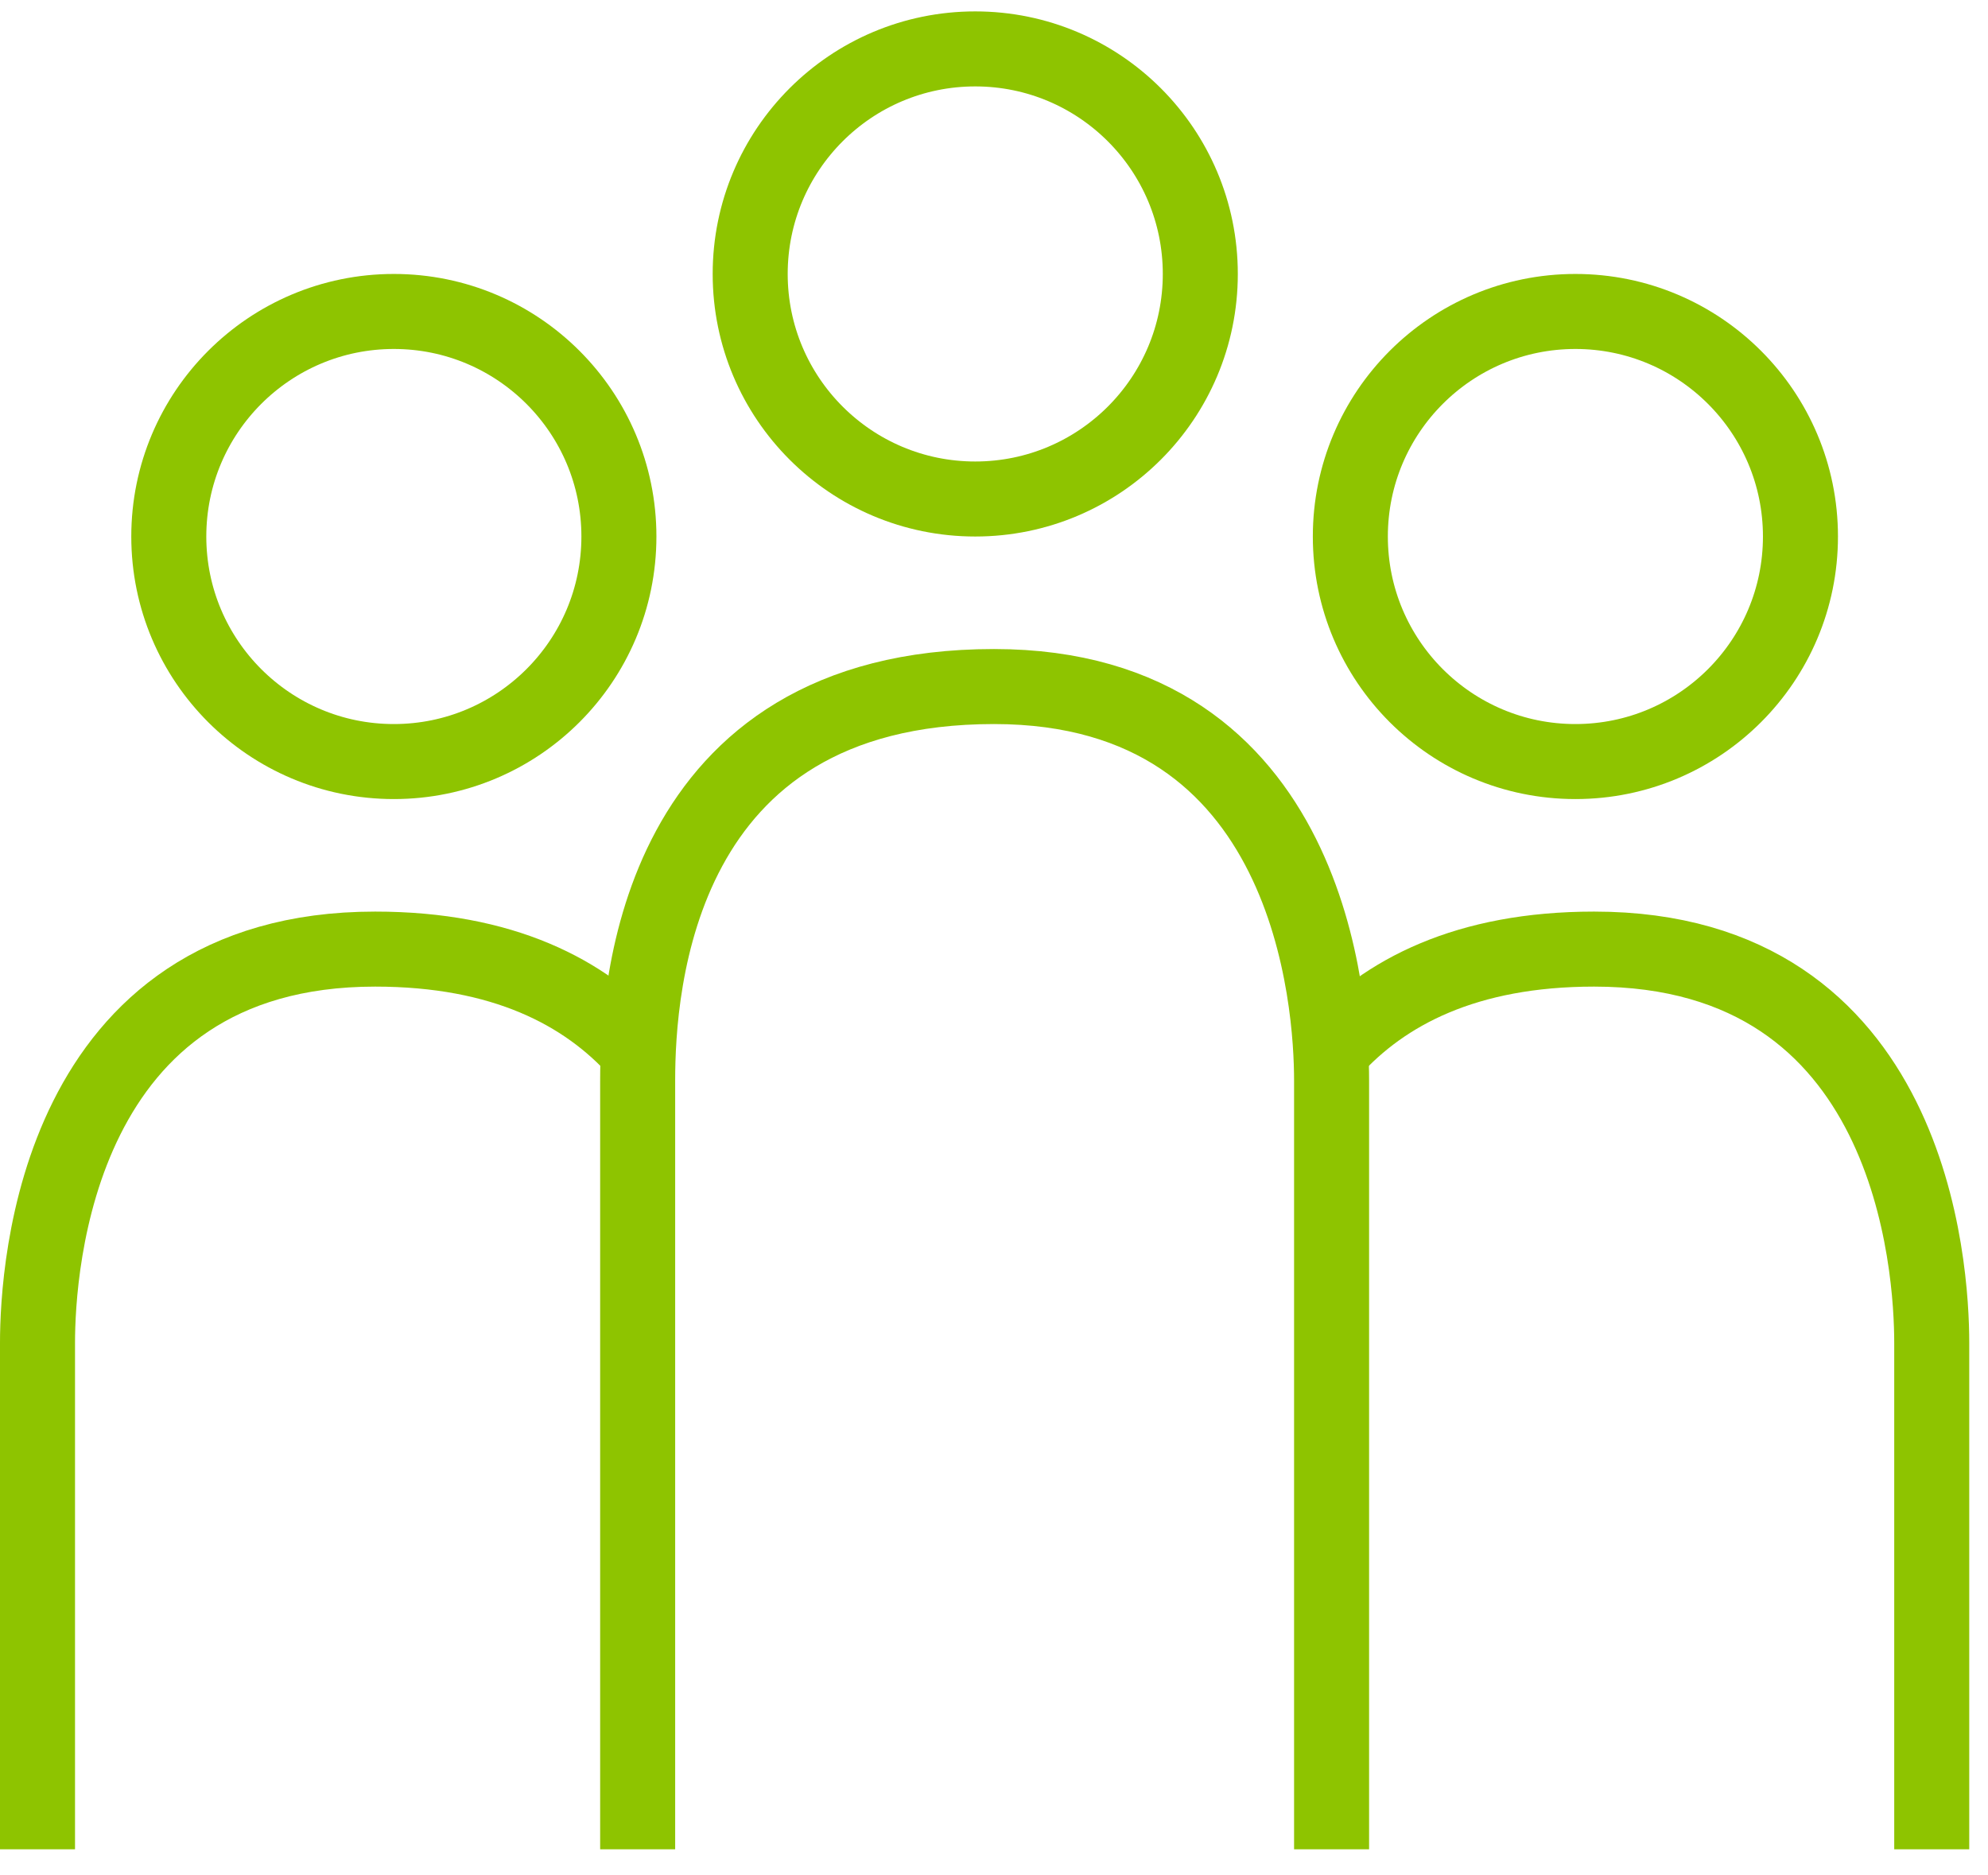
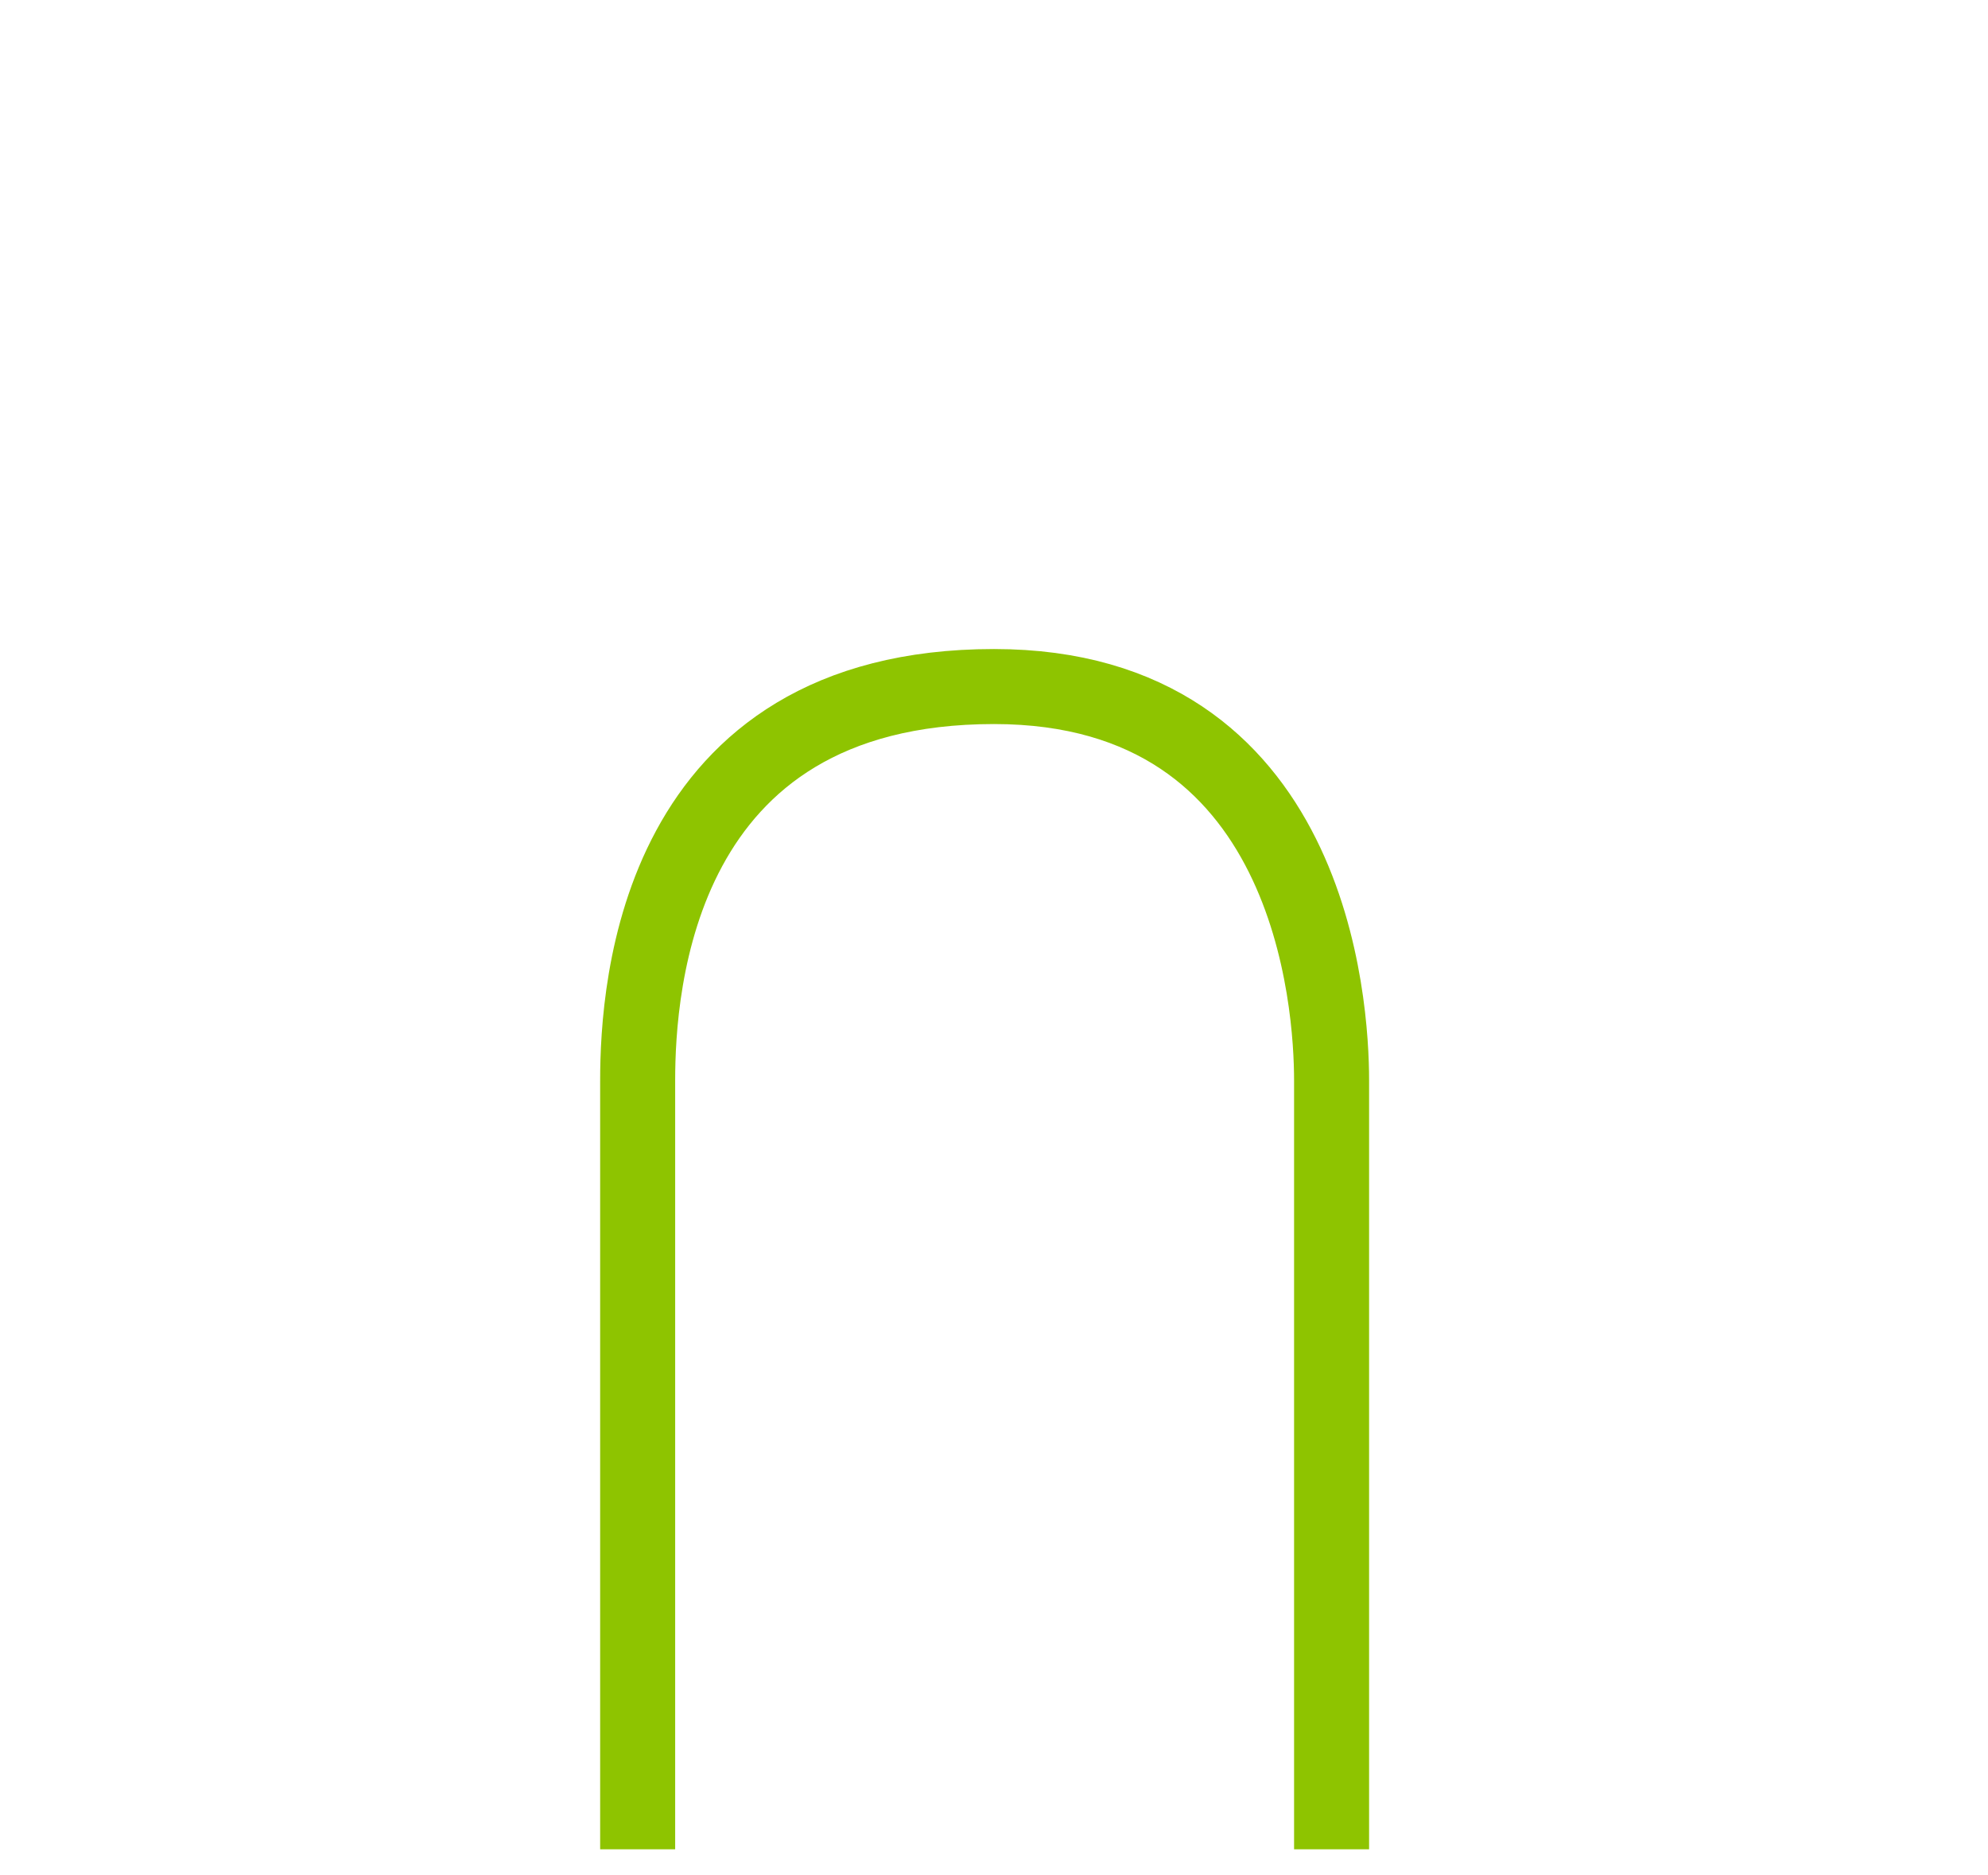
<svg xmlns="http://www.w3.org/2000/svg" width="53" height="50" viewBox="0 0 53 50" fill="none">
  <path d="M17 49.304V28.804C17 26.304 17.5 18.304 26.5 18.304C35 18.304 35.5 26.804 35.5 28.804V49.304" stroke="#8EC400" stroke-width="2" />
-   <circle cx="26" cy="7.304" r="6" stroke="#8EC400" stroke-width="2" />
-   <path d="M51.5 49.304V35.804C51.5 33.804 51 25.304 42.5 25.304C39.094 25.304 36.905 26.451 35.5 28.011" stroke="#8EC400" stroke-width="2" />
-   <circle cx="42" cy="14.304" r="6" stroke="#8EC400" stroke-width="2" />
-   <path d="M1 49.304V35.804C1 33.804 1.5 25.304 10 25.304C13.406 25.304 15.595 26.451 17 28.011" stroke="#8EC400" stroke-width="2" />
-   <circle cx="7" cy="7" r="6" transform="matrix(-1 0 0 1 17.5 7.304)" stroke="#8EC400" stroke-width="2" />
</svg>